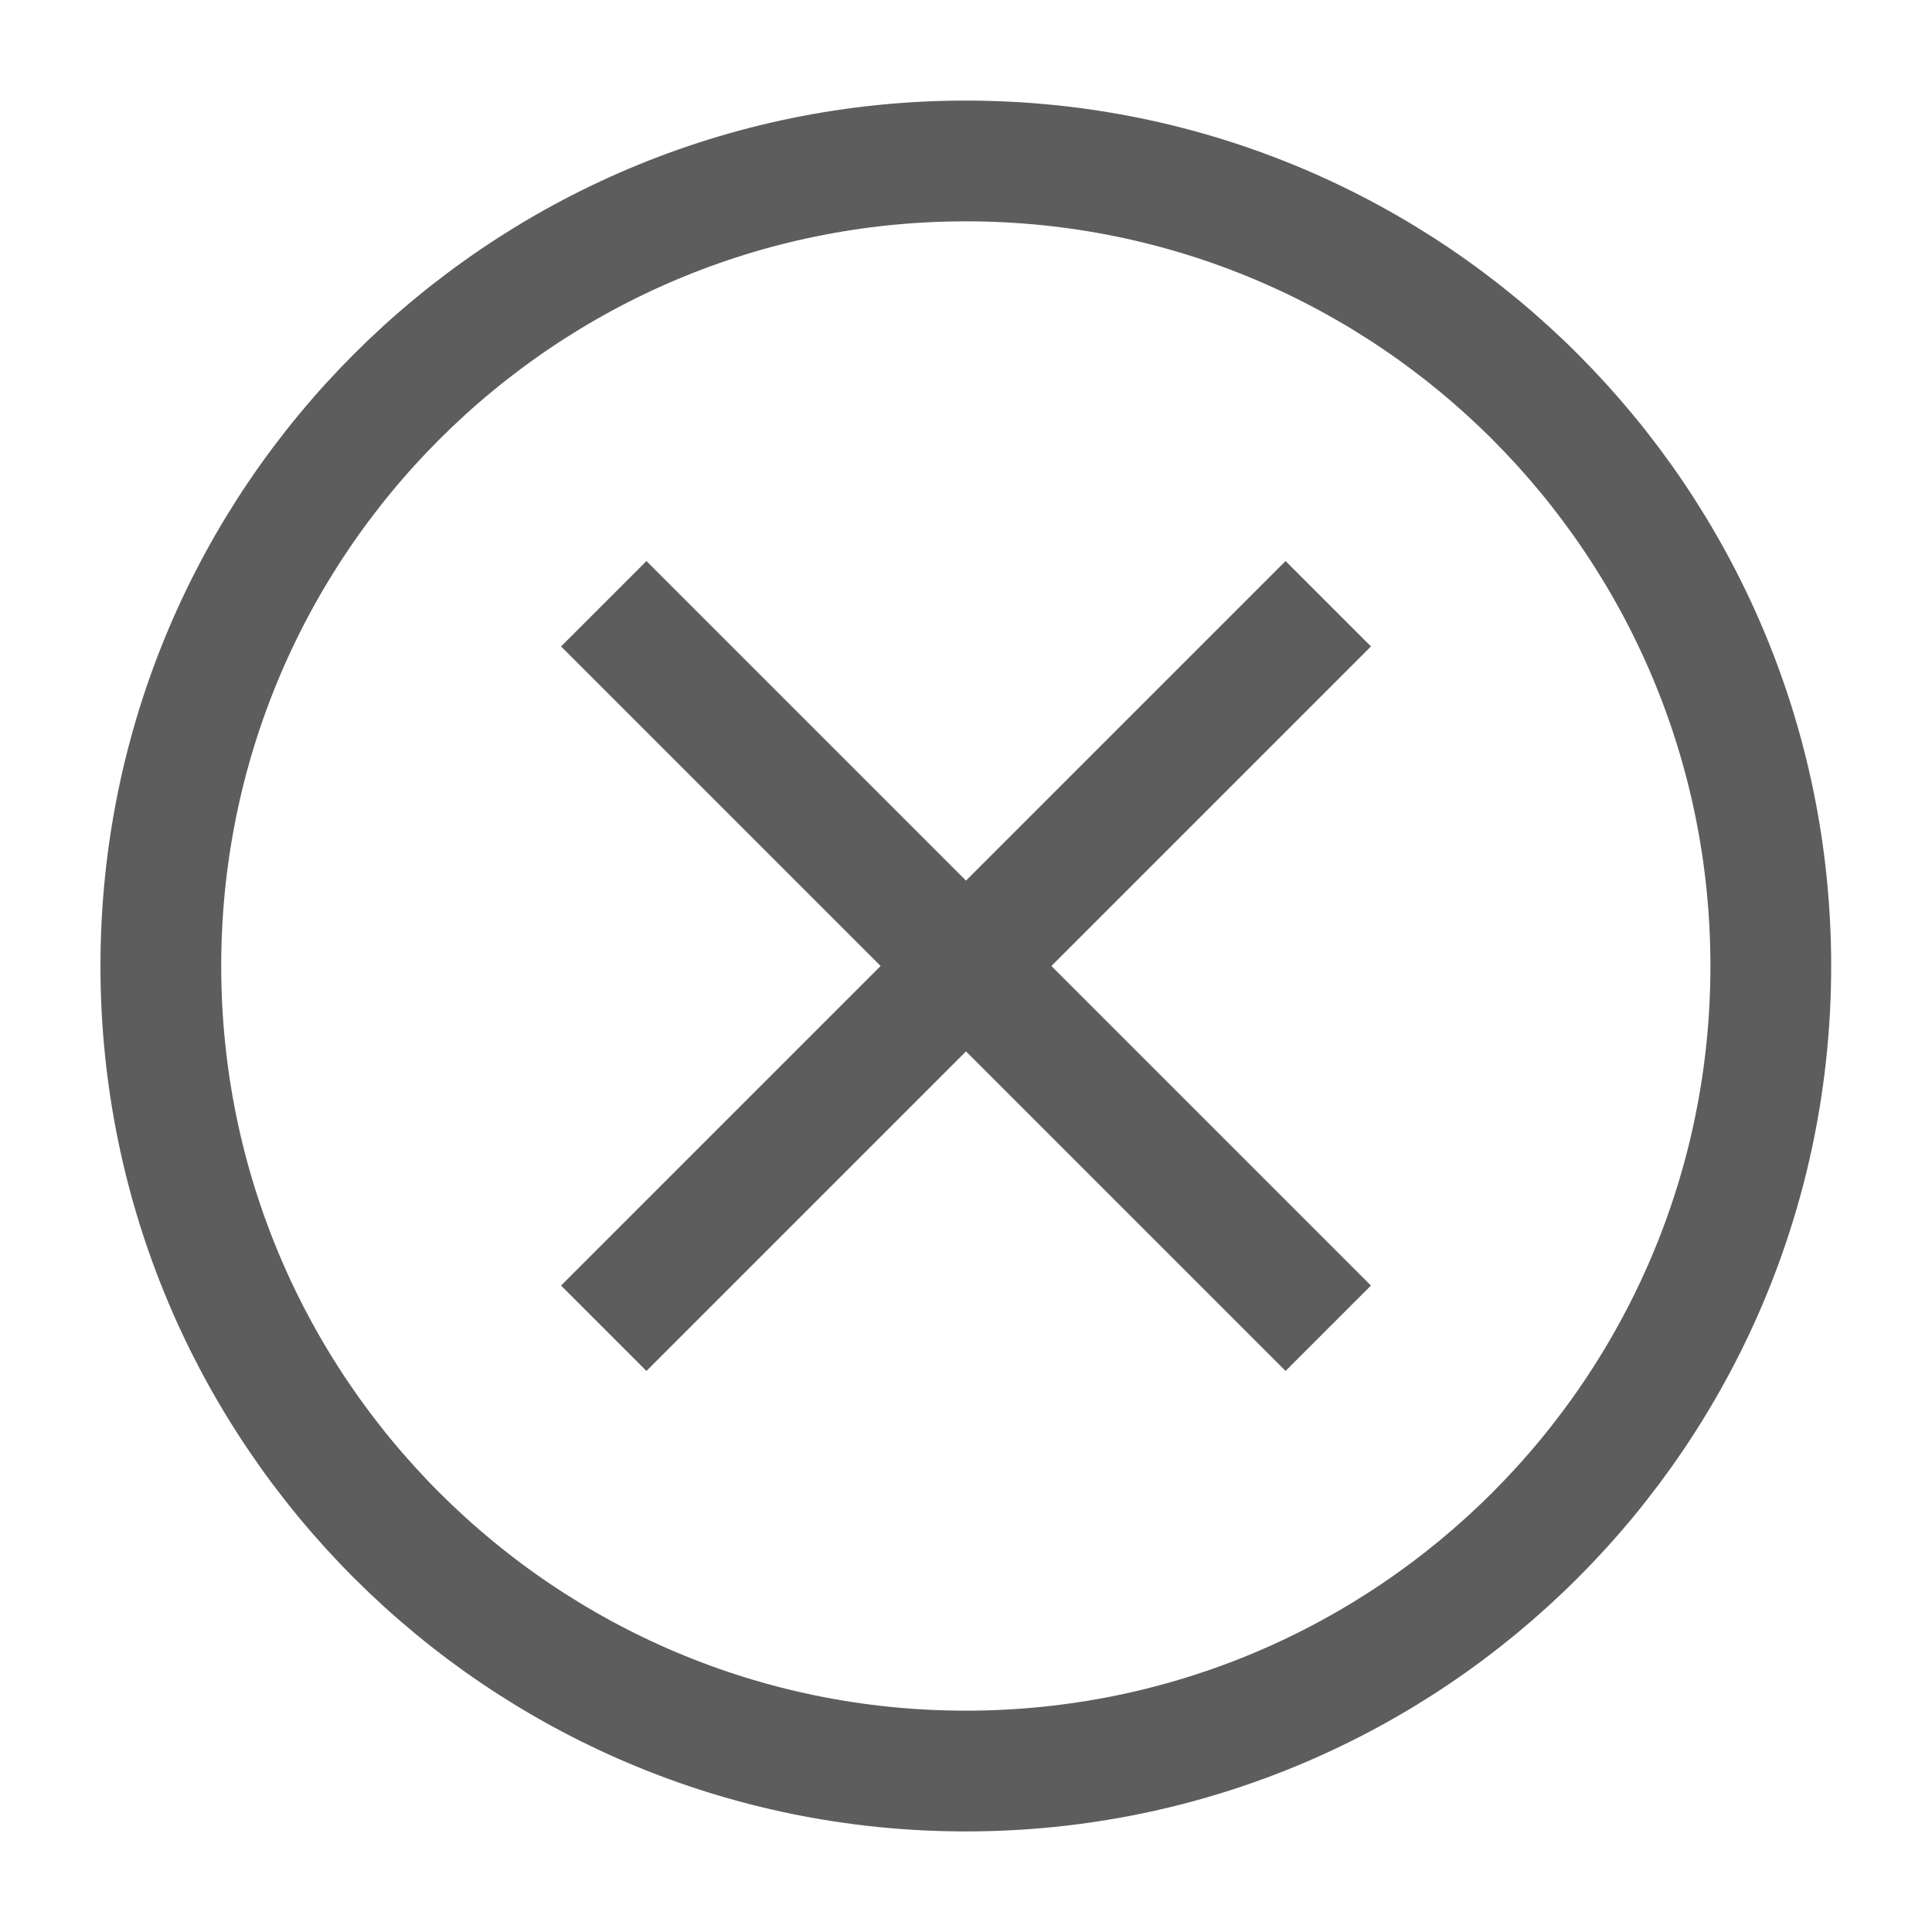
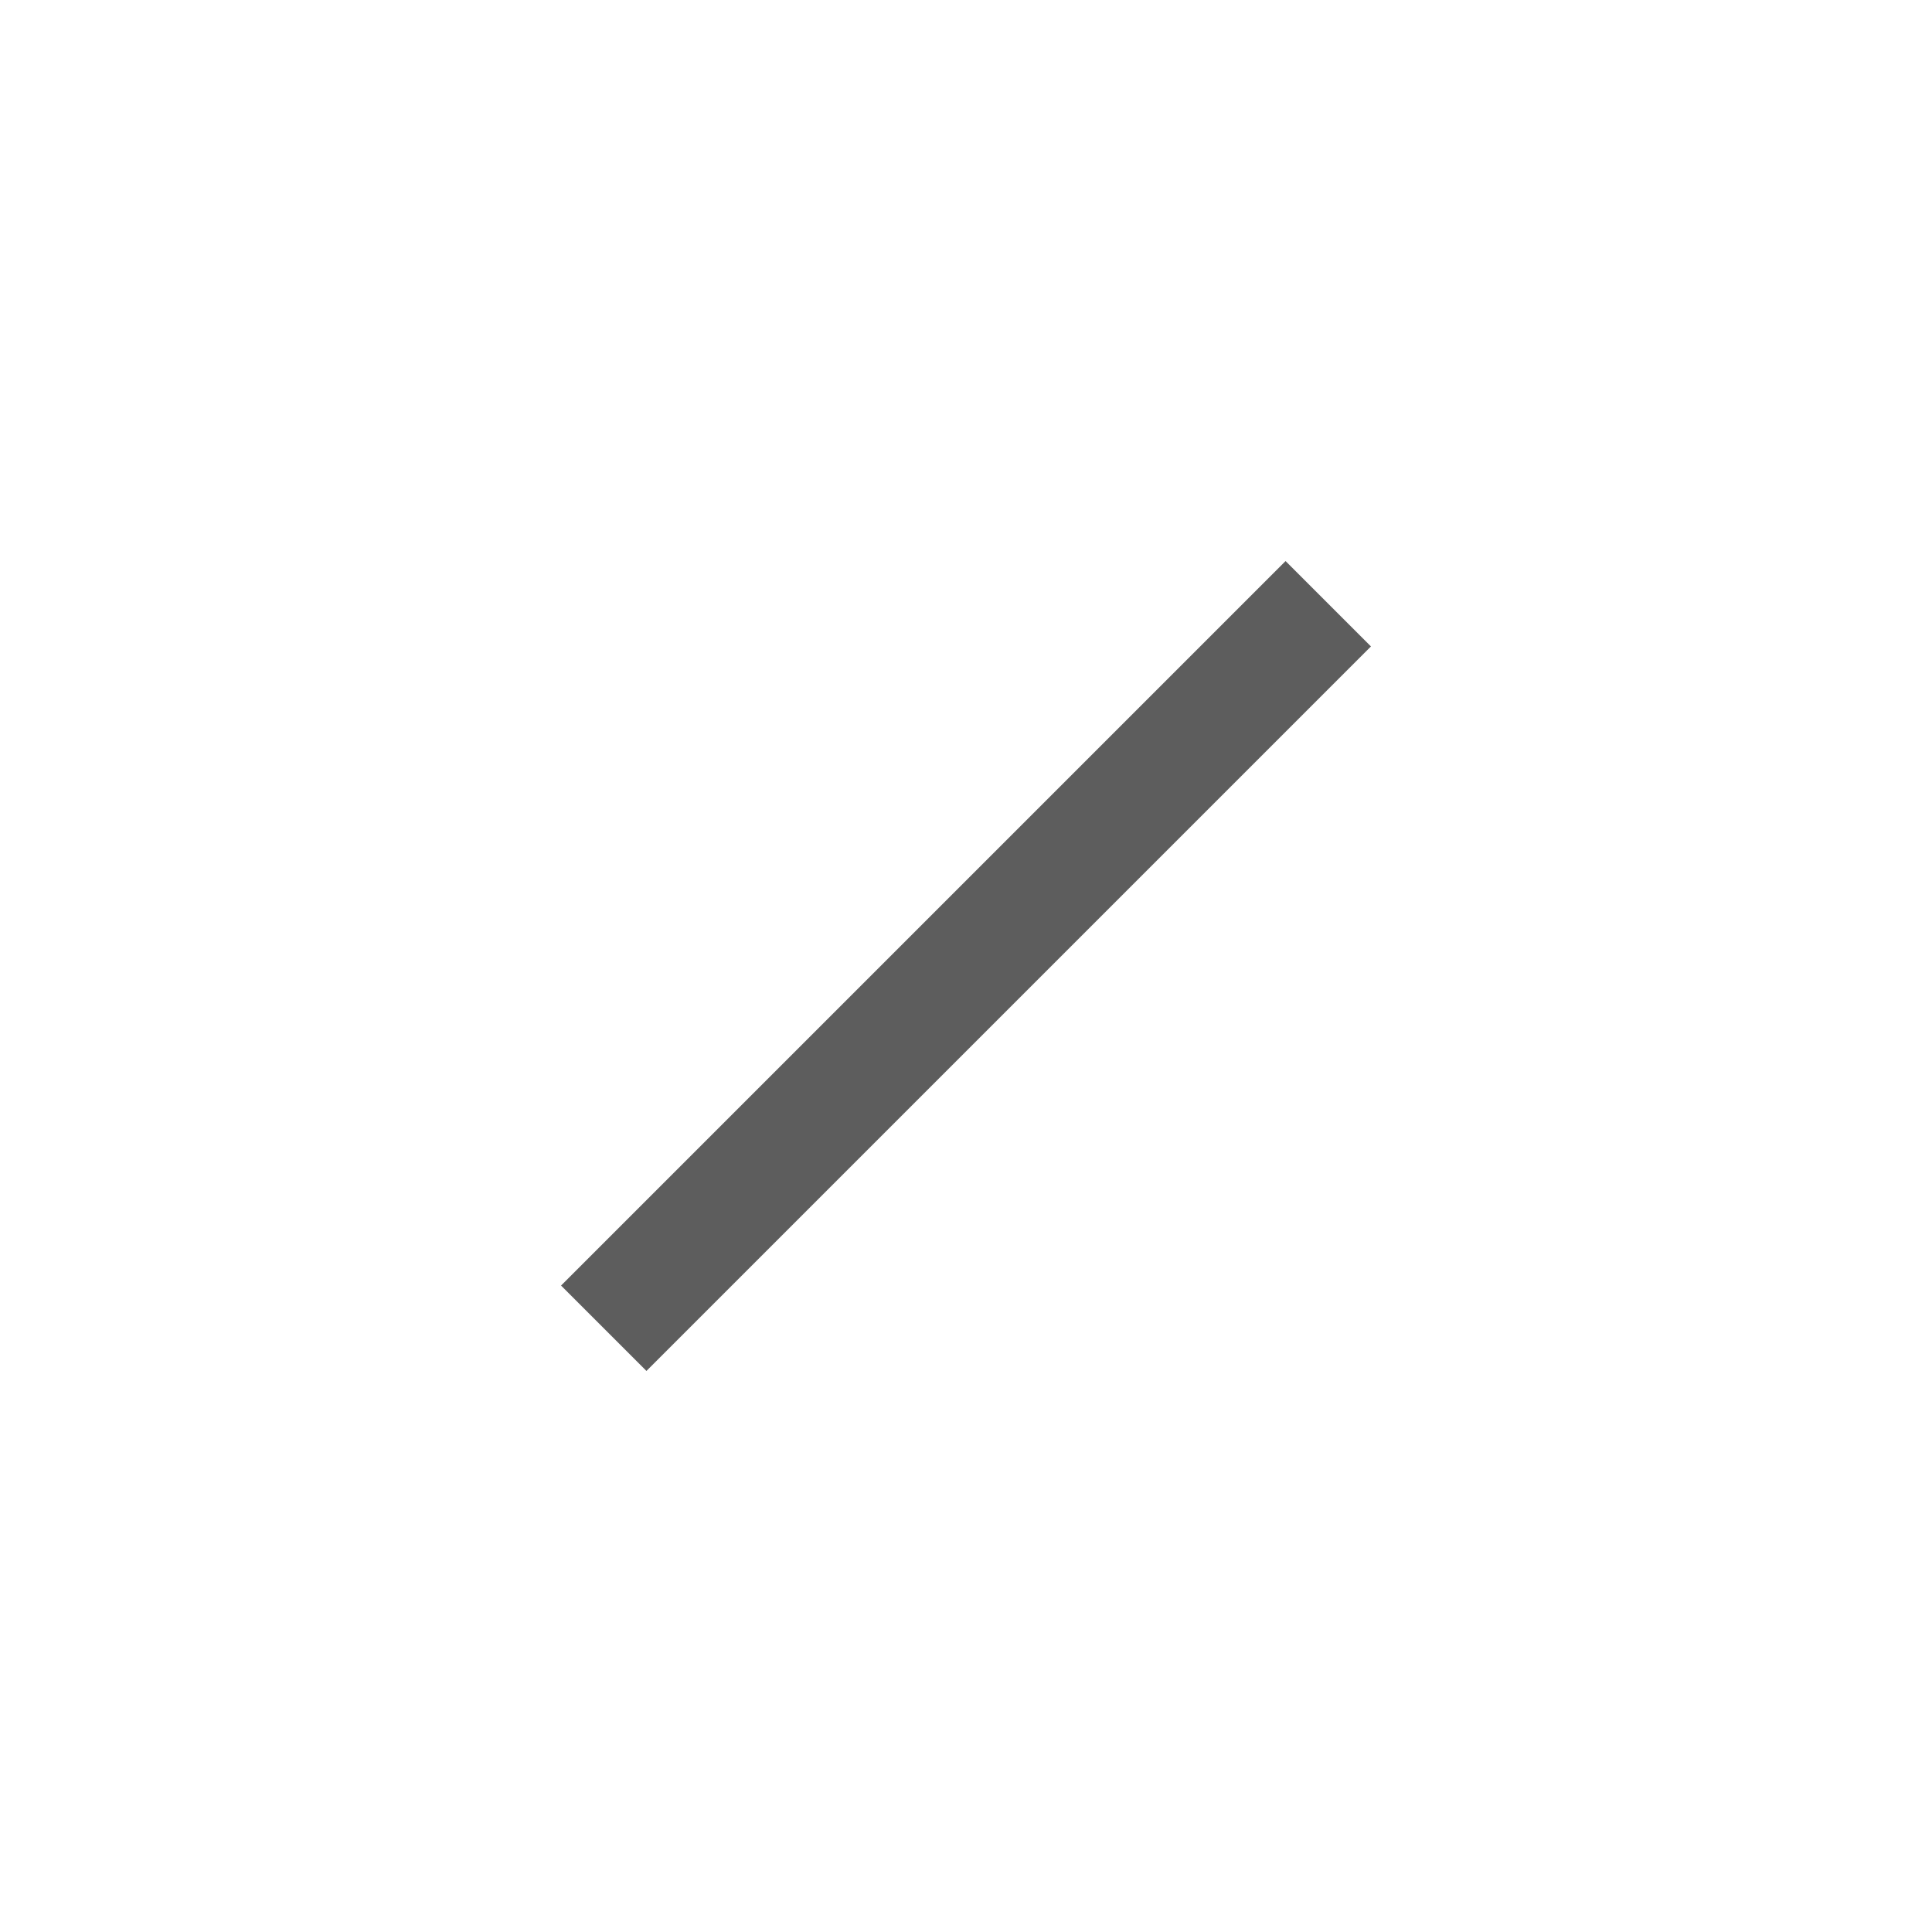
<svg xmlns="http://www.w3.org/2000/svg" width="16" height="16" viewBox="0 0 16 16" fill="none">
  <g clipPath="url(#clip0_1432_752)">
-     <path d="M7.999 14.667C11.681 14.667 14.665 11.682 14.665 8C14.665 4.318 11.681 1.333 7.999 1.333C4.317 1.333 1.332 4.318 1.332 8C1.332 11.682 4.317 14.667 7.999 14.667Z" stroke="#5D5D5D" />
    <path d="M11 5L5 11" stroke="#5D5D5D" />
-     <path d="M5 5L11 11" stroke="#5D5D5D" />
  </g>
  <defs>
    <clipPath id="clip0_1432_752">
-       <rect width="16" height="16" fill="white" />
-     </clipPath>
+       </clipPath>
  </defs>
</svg>